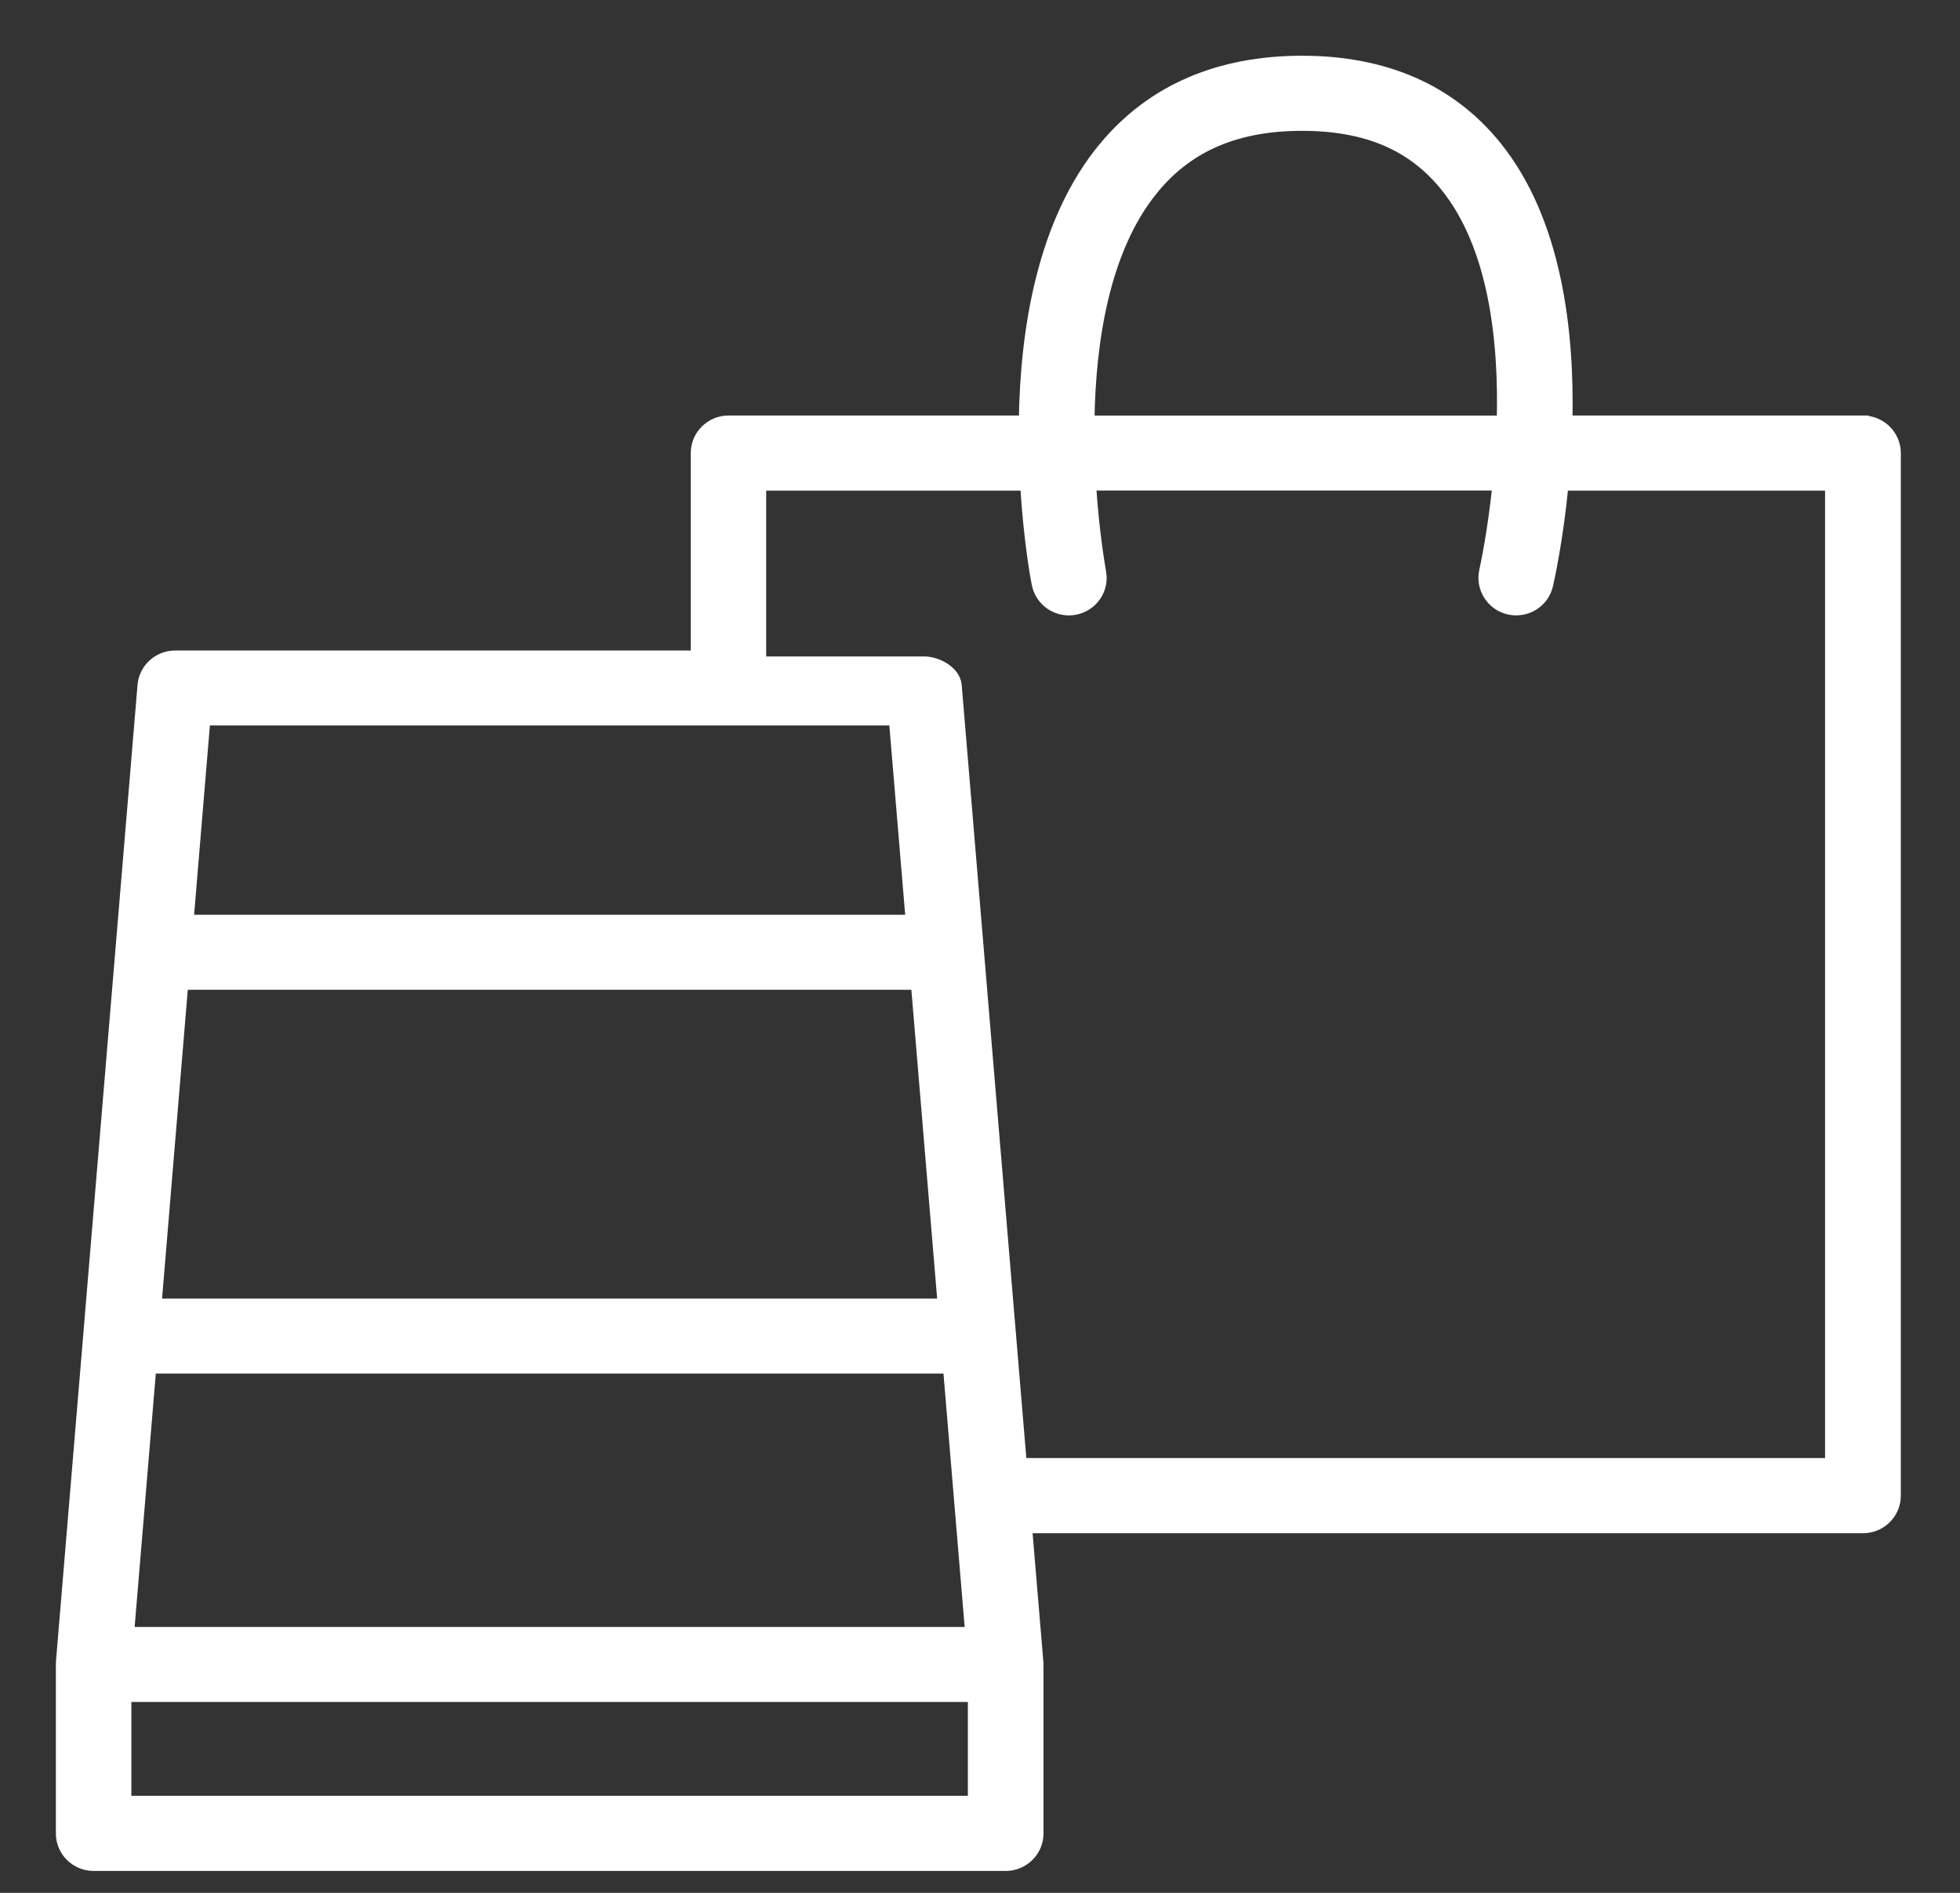
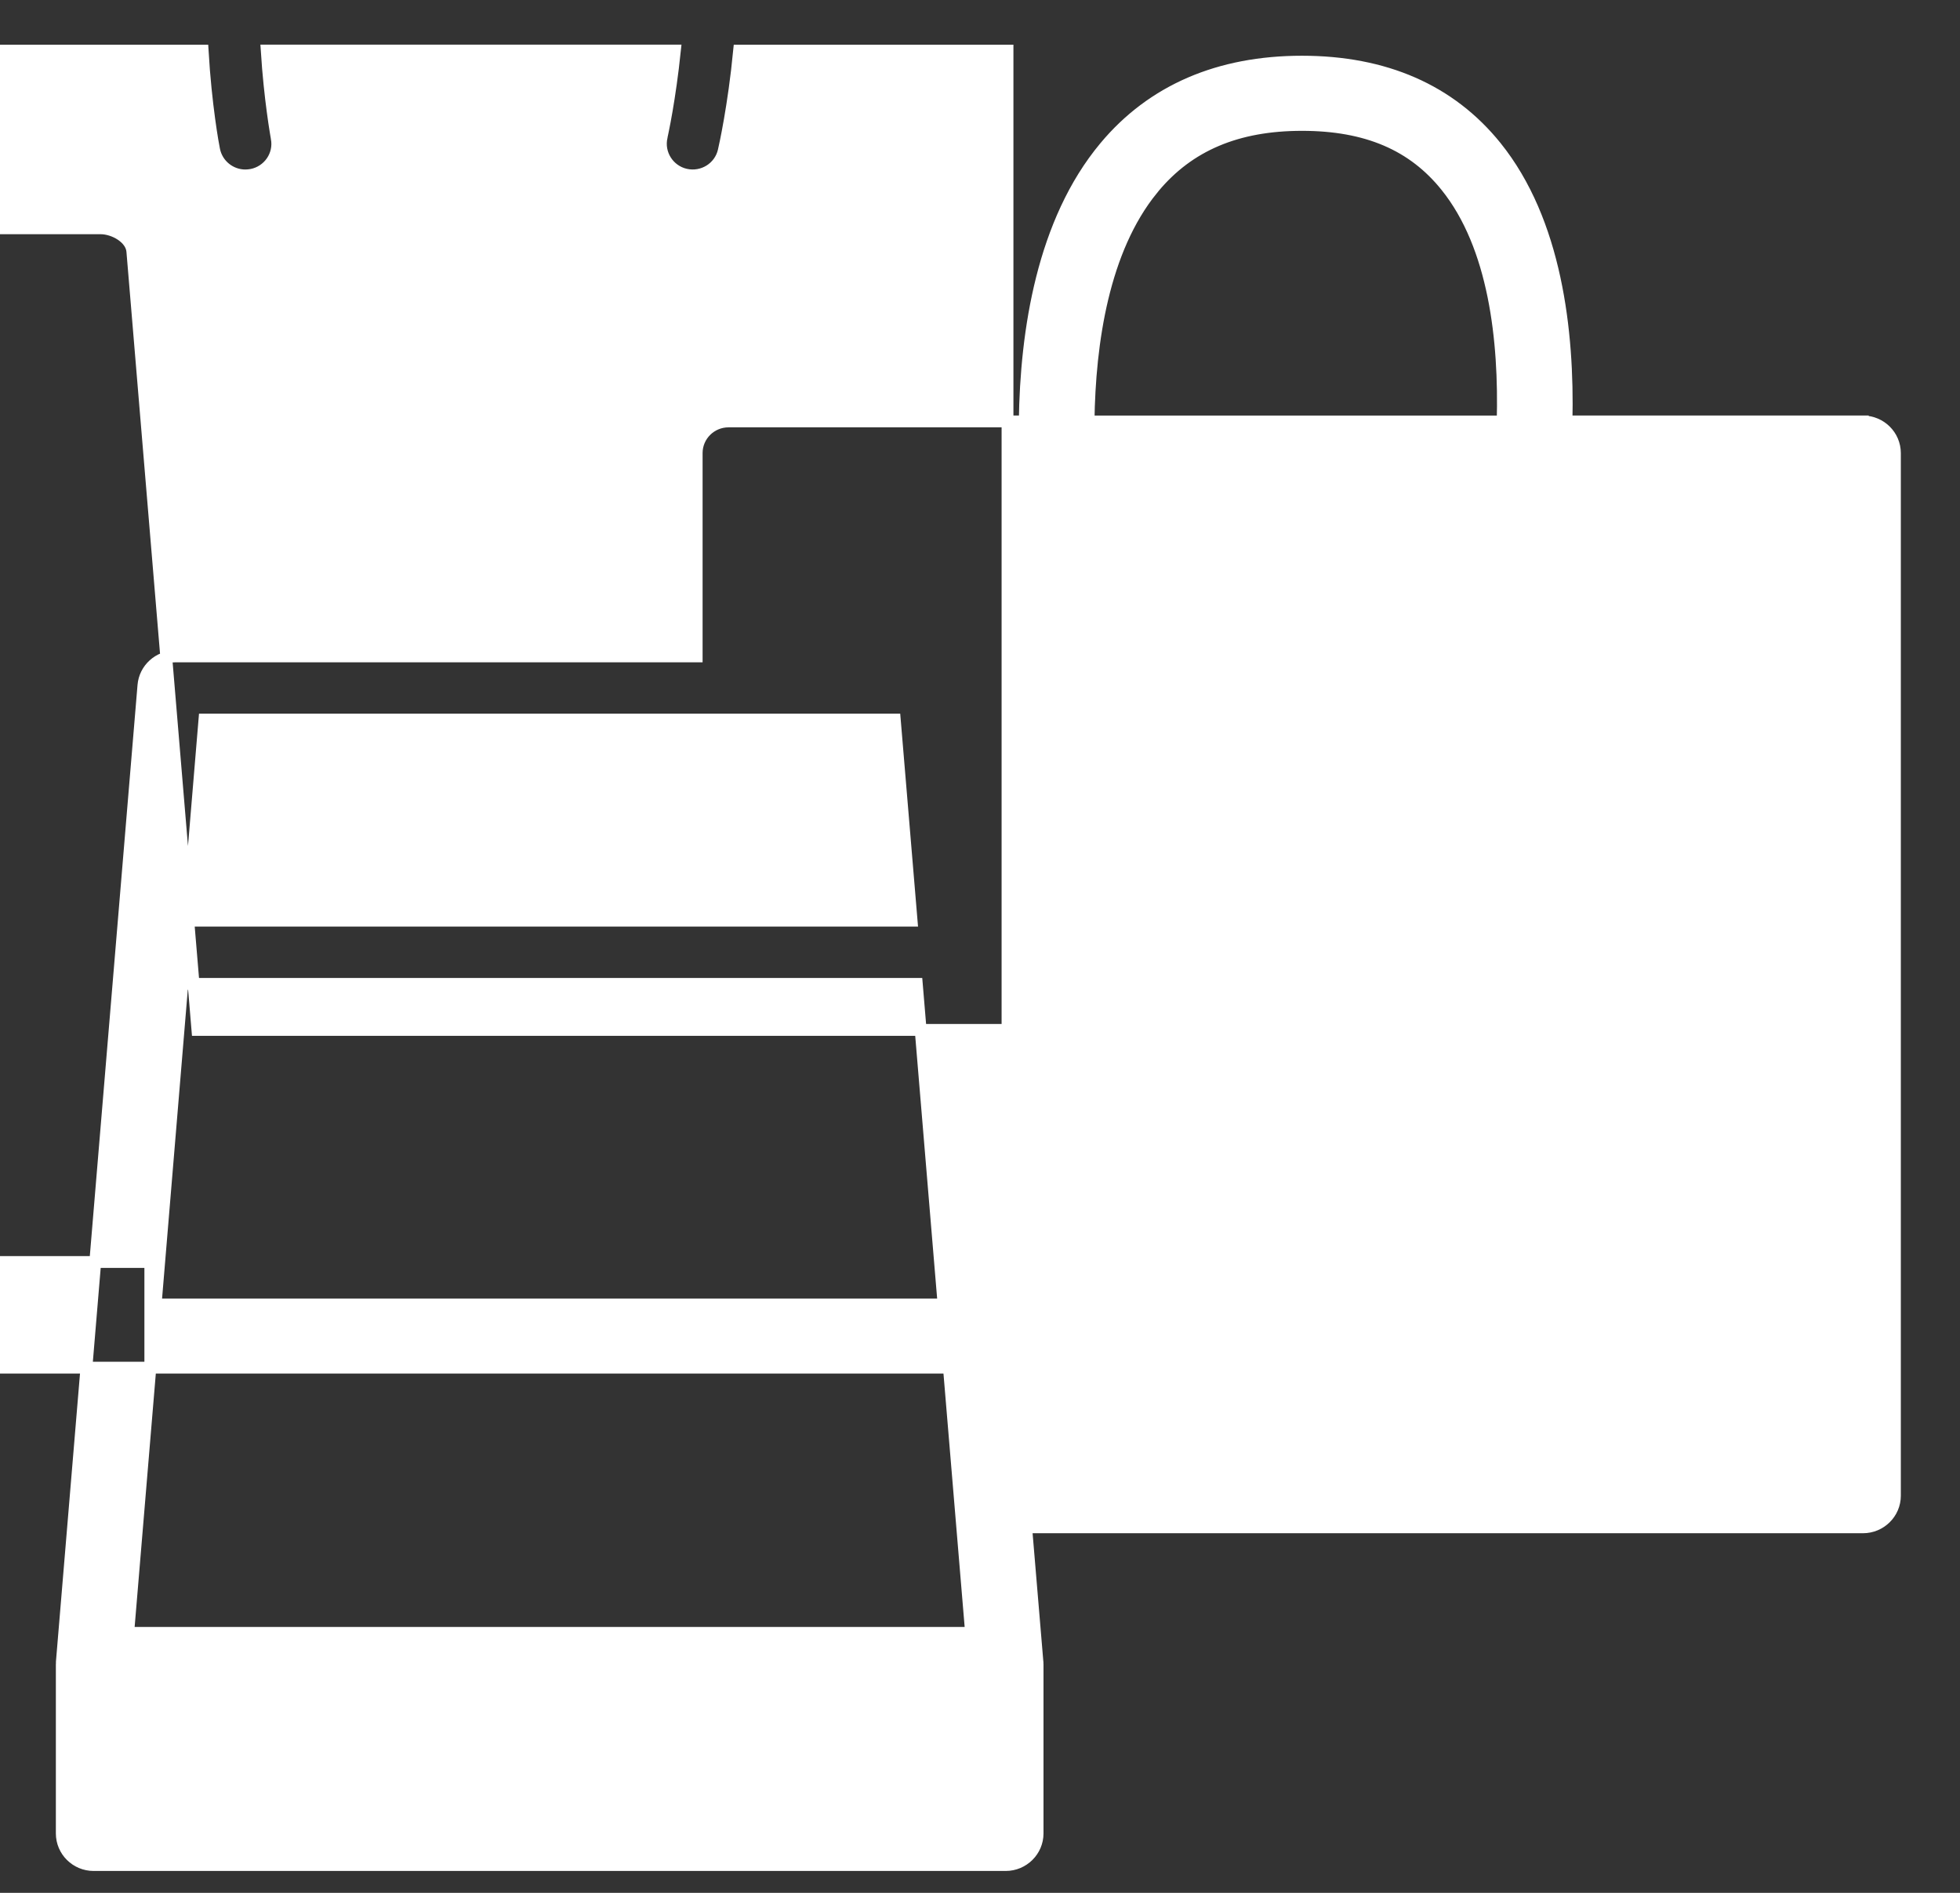
<svg xmlns="http://www.w3.org/2000/svg" height="28" viewBox="0 0 29 28" width="29">
  <rect x="0" y="0" width="29" height="28" fill="#333333" stroke="none" />
-   <path d="m27.565 6.234h-4.387c.031-1.335-.155-2.959-1.045-4.064h-0c-.674-.836-1.644-1.258-2.869-1.258s-2.214.422-2.915 1.262c-.924 1.106-1.169 2.728-1.187 4.06h-4.383c-.259 0-.471.209-.471.468v3.008h-7.716c-.244 0-.45.186-.47.429l-1.207 14.445h-0v.021c-0.0 0-0.0.001-0.0.001l-0.0.001c-0.0.002-.001.009-.001.016v2.498c0 .259.212.468.471.468h13.495c.259 0 .472-.209.472-.468v-2.498c0-.008-.001-.015-.001-.017-0-0-0-.001-0-.001v-.013h0l-.001-.007-.167-1.992h12.382c.259 0 .472-.209.472-.468v-15.422c0-.259-.212-.468-.472-.468zm-10.518-3.432h.001l.026-.031c.518-.62 1.229-.923 2.19-.923.961 0 1.644.298 2.132.905v0c.716.888.87 2.281.837 3.482h-6.127c.016-1.178.22-2.542.942-3.432zm-14.022 7.842h10.214l.249 2.975h-10.711zm-.327 3.91h10.867l.396 4.742h-11.658zm-.474 5.677h11.816l.328 3.923h-12.471l.328-3.923zm12.184 6.421h-12.552v-1.563h12.552zm12.684-4.996h-11.987l-.963-11.517c-.016-.198-.271-.341-.47-.341h-2.423v-2.628h3.933c.048.817.156 1.399.17 1.466.044.225.242.38.462.38.029 0 .059-.003.088-.008l.001-0c.255-.048.425-.292.375-.547l-0-.002s-0-.002-.001-.007c-.001-.005-.002-.012-.004-.021-.003-.018-.008-.045-.013-.079-.011-.068-.026-.165-.042-.287-.03-.225-.065-.535-.088-.896h6.04c-.037.356-.083.661-.121.883-.021.121-.039.217-.053.284-.007.034-.012.06-.016.078l-.005.021-.001.006-0.0.002-0.0.001v0c-.058.252.102.503.354.56h0c.254.057.506-.099.564-.351l0-0c.016-.068.148-.658.228-1.483h3.971v14.486z" fill="#fff" stroke="#fff" stroke-width=".175" />
+   <path d="m27.565 6.234h-4.387c.031-1.335-.155-2.959-1.045-4.064h-0c-.674-.836-1.644-1.258-2.869-1.258s-2.214.422-2.915 1.262c-.924 1.106-1.169 2.728-1.187 4.06h-4.383c-.259 0-.471.209-.471.468v3.008h-7.716c-.244 0-.45.186-.47.429l-1.207 14.445h-0v.021c-0.0 0-0.0.001-0.0.001l-0.0.001c-0.0.002-.001.009-.001.016v2.498c0 .259.212.468.471.468h13.495c.259 0 .472-.209.472-.468v-2.498c0-.008-.001-.015-.001-.017-0-0-0-.001-0-.001v-.013h0l-.001-.007-.167-1.992h12.382c.259 0 .472-.209.472-.468v-15.422c0-.259-.212-.468-.472-.468zm-10.518-3.432h.001l.026-.031c.518-.62 1.229-.923 2.19-.923.961 0 1.644.298 2.132.905v0c.716.888.87 2.281.837 3.482h-6.127c.016-1.178.22-2.542.942-3.432zm-14.022 7.842h10.214l.249 2.975h-10.711zm-.327 3.91h10.867l.396 4.742h-11.658zm-.474 5.677h11.816l.328 3.923h-12.471l.328-3.923zh-12.552v-1.563h12.552zm12.684-4.996h-11.987l-.963-11.517c-.016-.198-.271-.341-.47-.341h-2.423v-2.628h3.933c.048.817.156 1.399.17 1.466.044.225.242.38.462.38.029 0 .059-.003.088-.008l.001-0c.255-.048.425-.292.375-.547l-0-.002s-0-.002-.001-.007c-.001-.005-.002-.012-.004-.021-.003-.018-.008-.045-.013-.079-.011-.068-.026-.165-.042-.287-.03-.225-.065-.535-.088-.896h6.04c-.037.356-.083.661-.121.883-.021.121-.039.217-.053.284-.007.034-.012.06-.016.078l-.005.021-.001.006-0.0.002-0.0.001v0c-.058.252.102.503.354.56h0c.254.057.506-.099.564-.351l0-0c.016-.068.148-.658.228-1.483h3.971v14.486z" fill="#fff" stroke="#fff" stroke-width=".175" />
</svg>